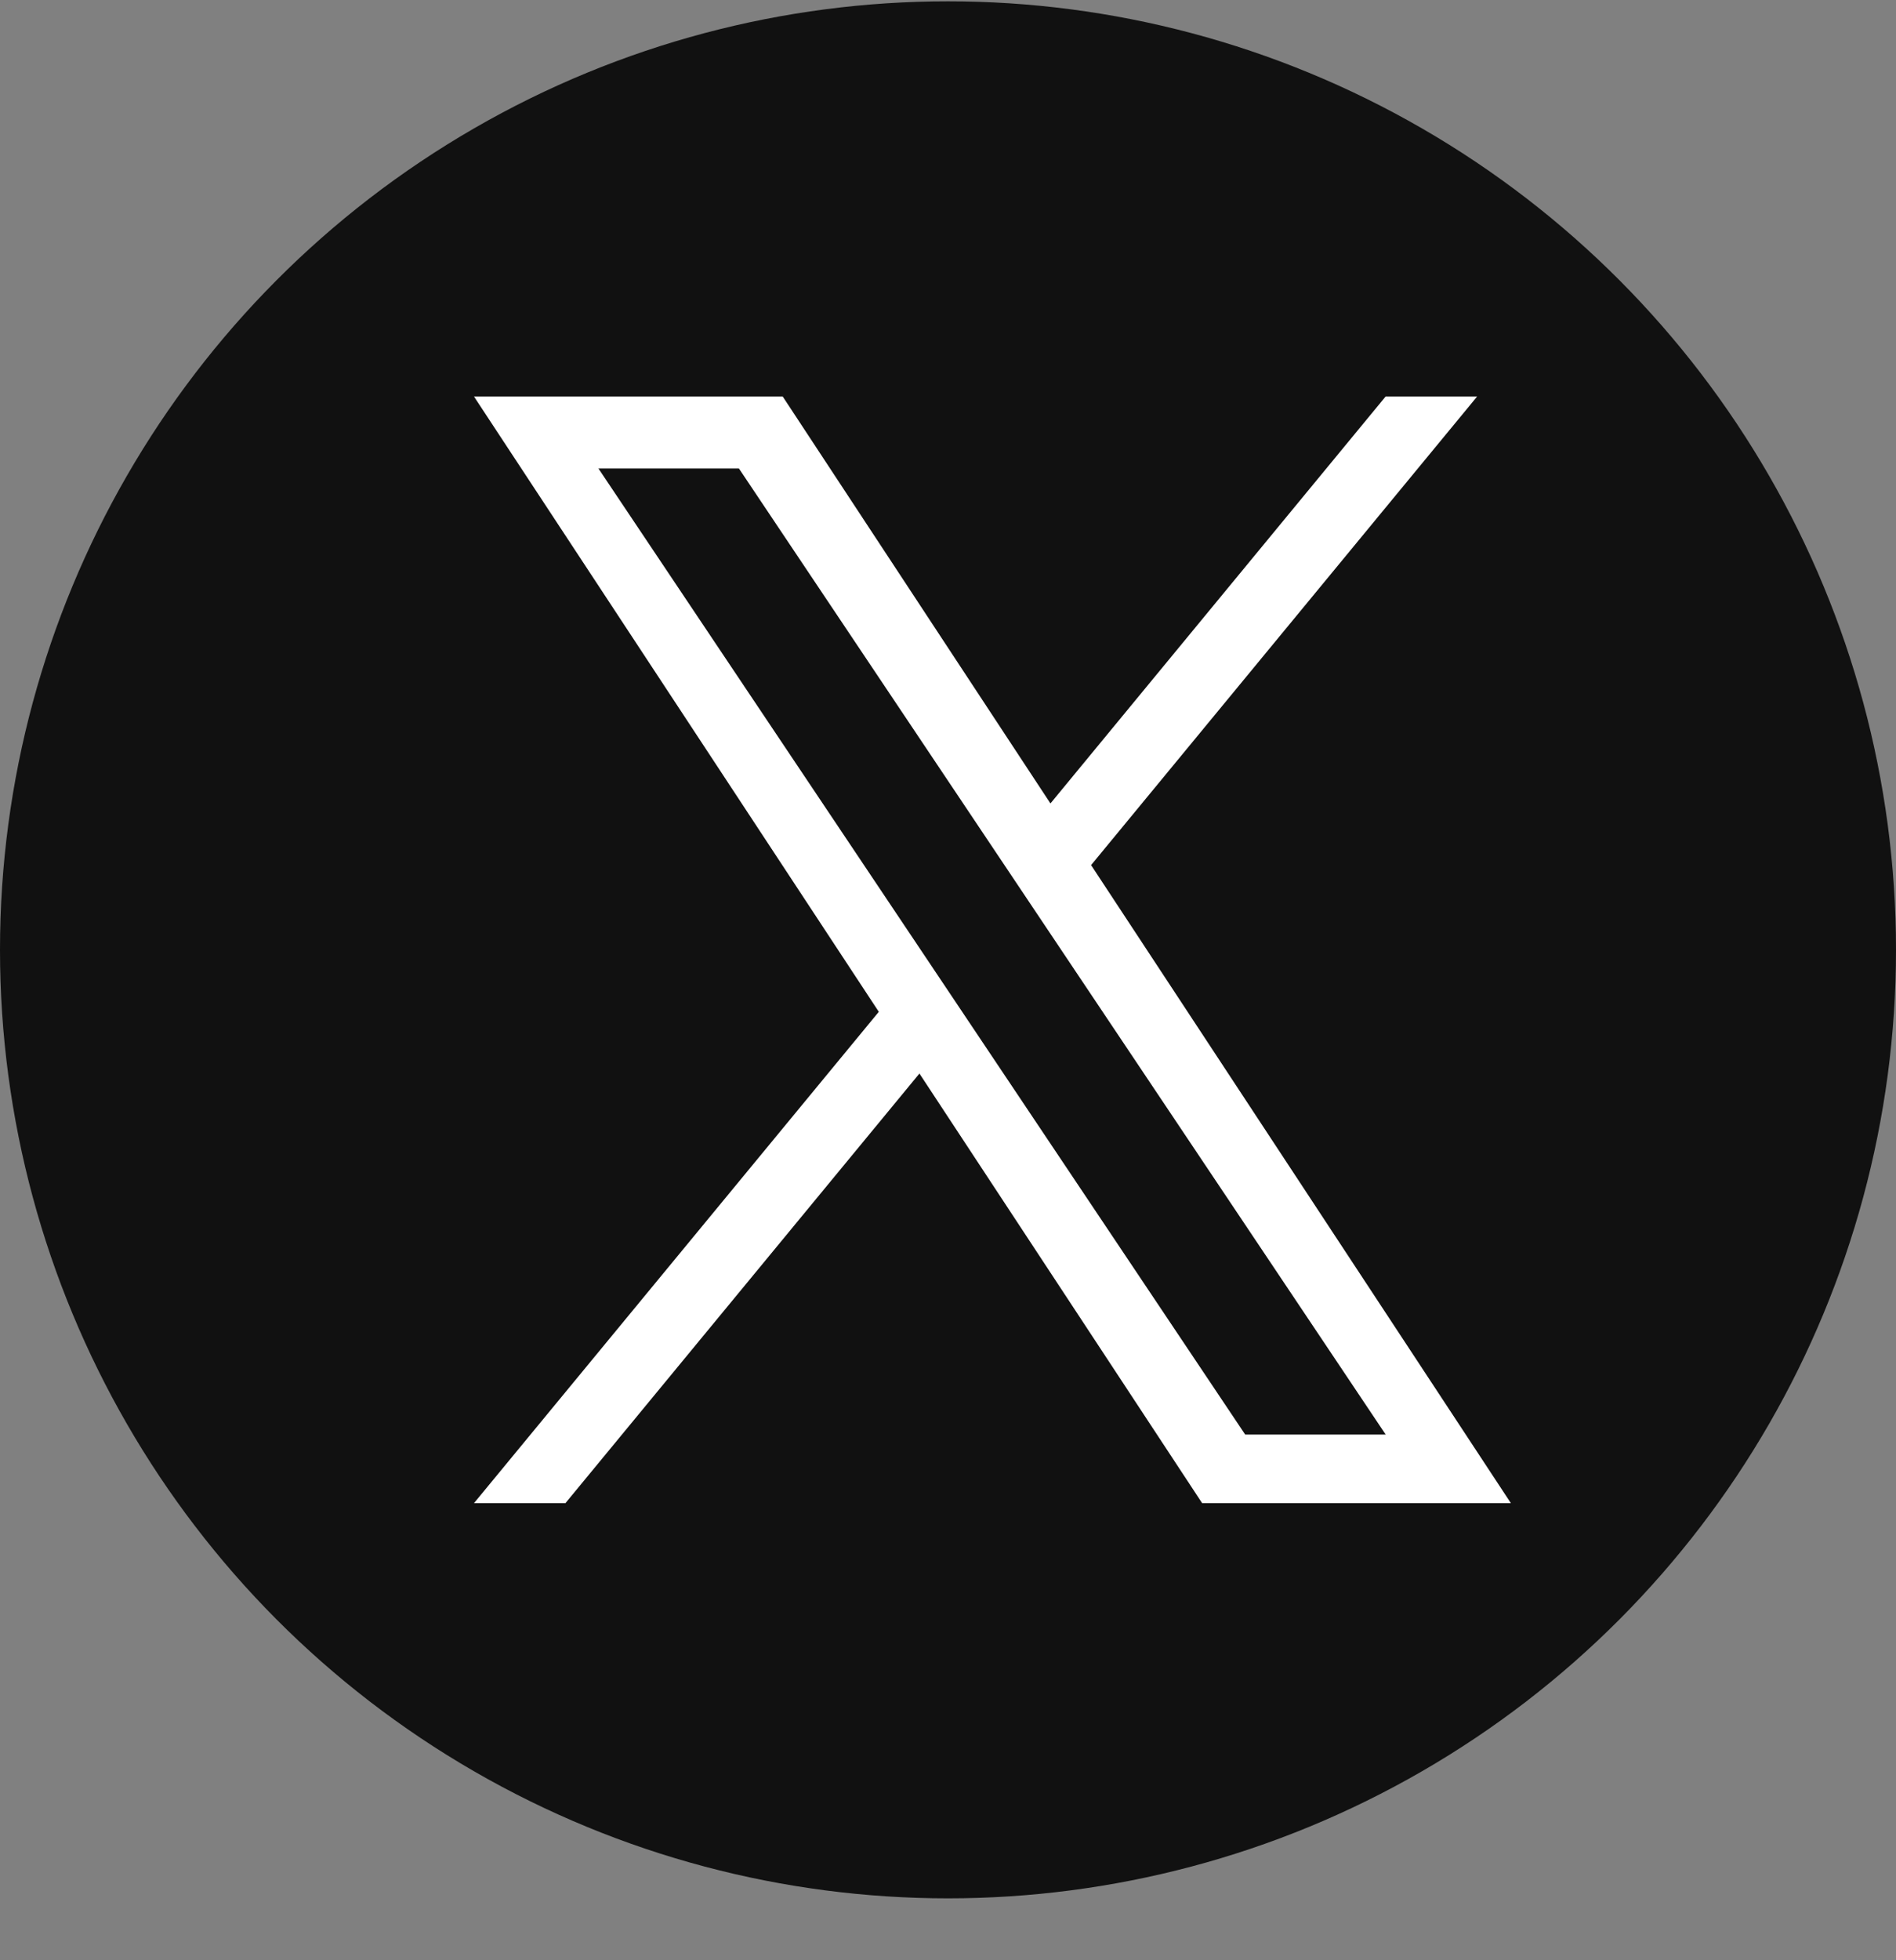
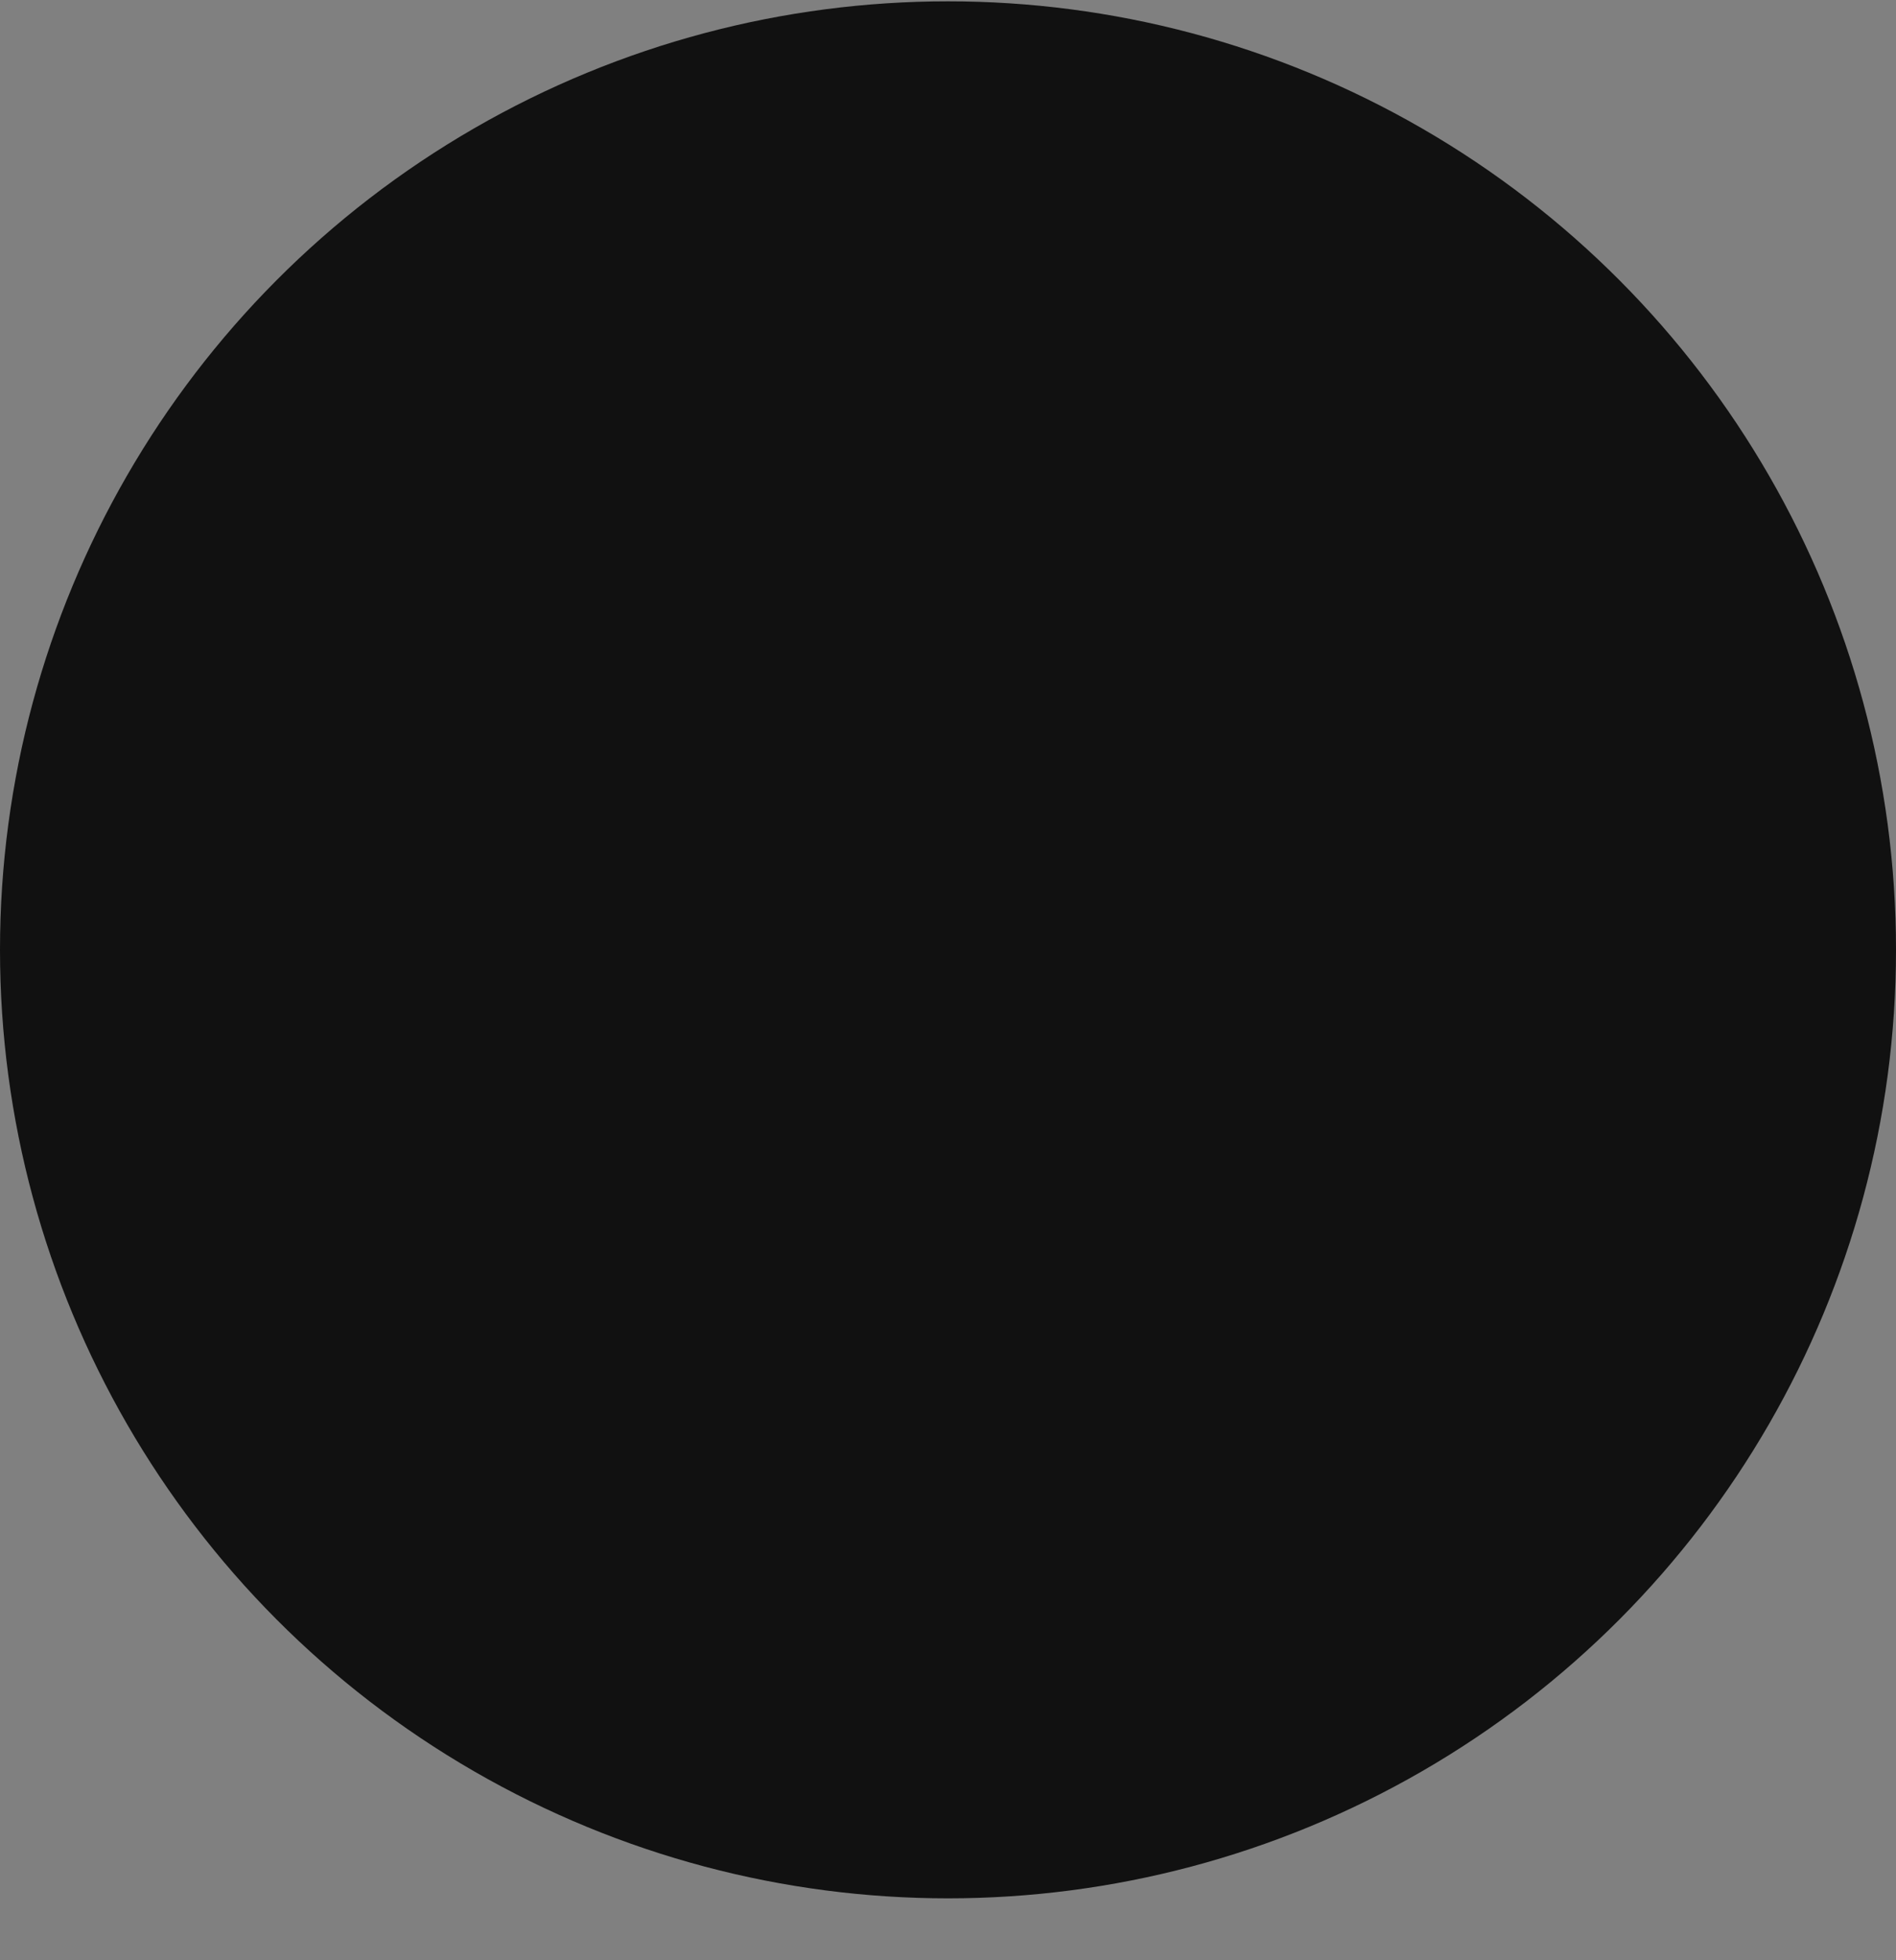
<svg xmlns="http://www.w3.org/2000/svg" width="30" height="31" viewBox="0 0 30 31" fill="none">
  <rect x="0" y="0" width="30" height="31" fill="#808080" stroke="none" />
  <circle cx="15" cy="15.021" r="15" fill="#111111" />
-   <path d="M17.264 13.681L23.372 6.271H21.924L16.621 12.706L12.385 6.271H7.5L13.905 16.001L7.5 23.771H8.947L14.548 16.977L19.021 23.771H23.906L17.264 13.681ZM15.282 16.087L14.633 15.118L9.469 7.409H11.692L15.859 13.63L16.508 14.599L21.925 22.686H19.702L15.282 16.087Z" fill="white" />
</svg>